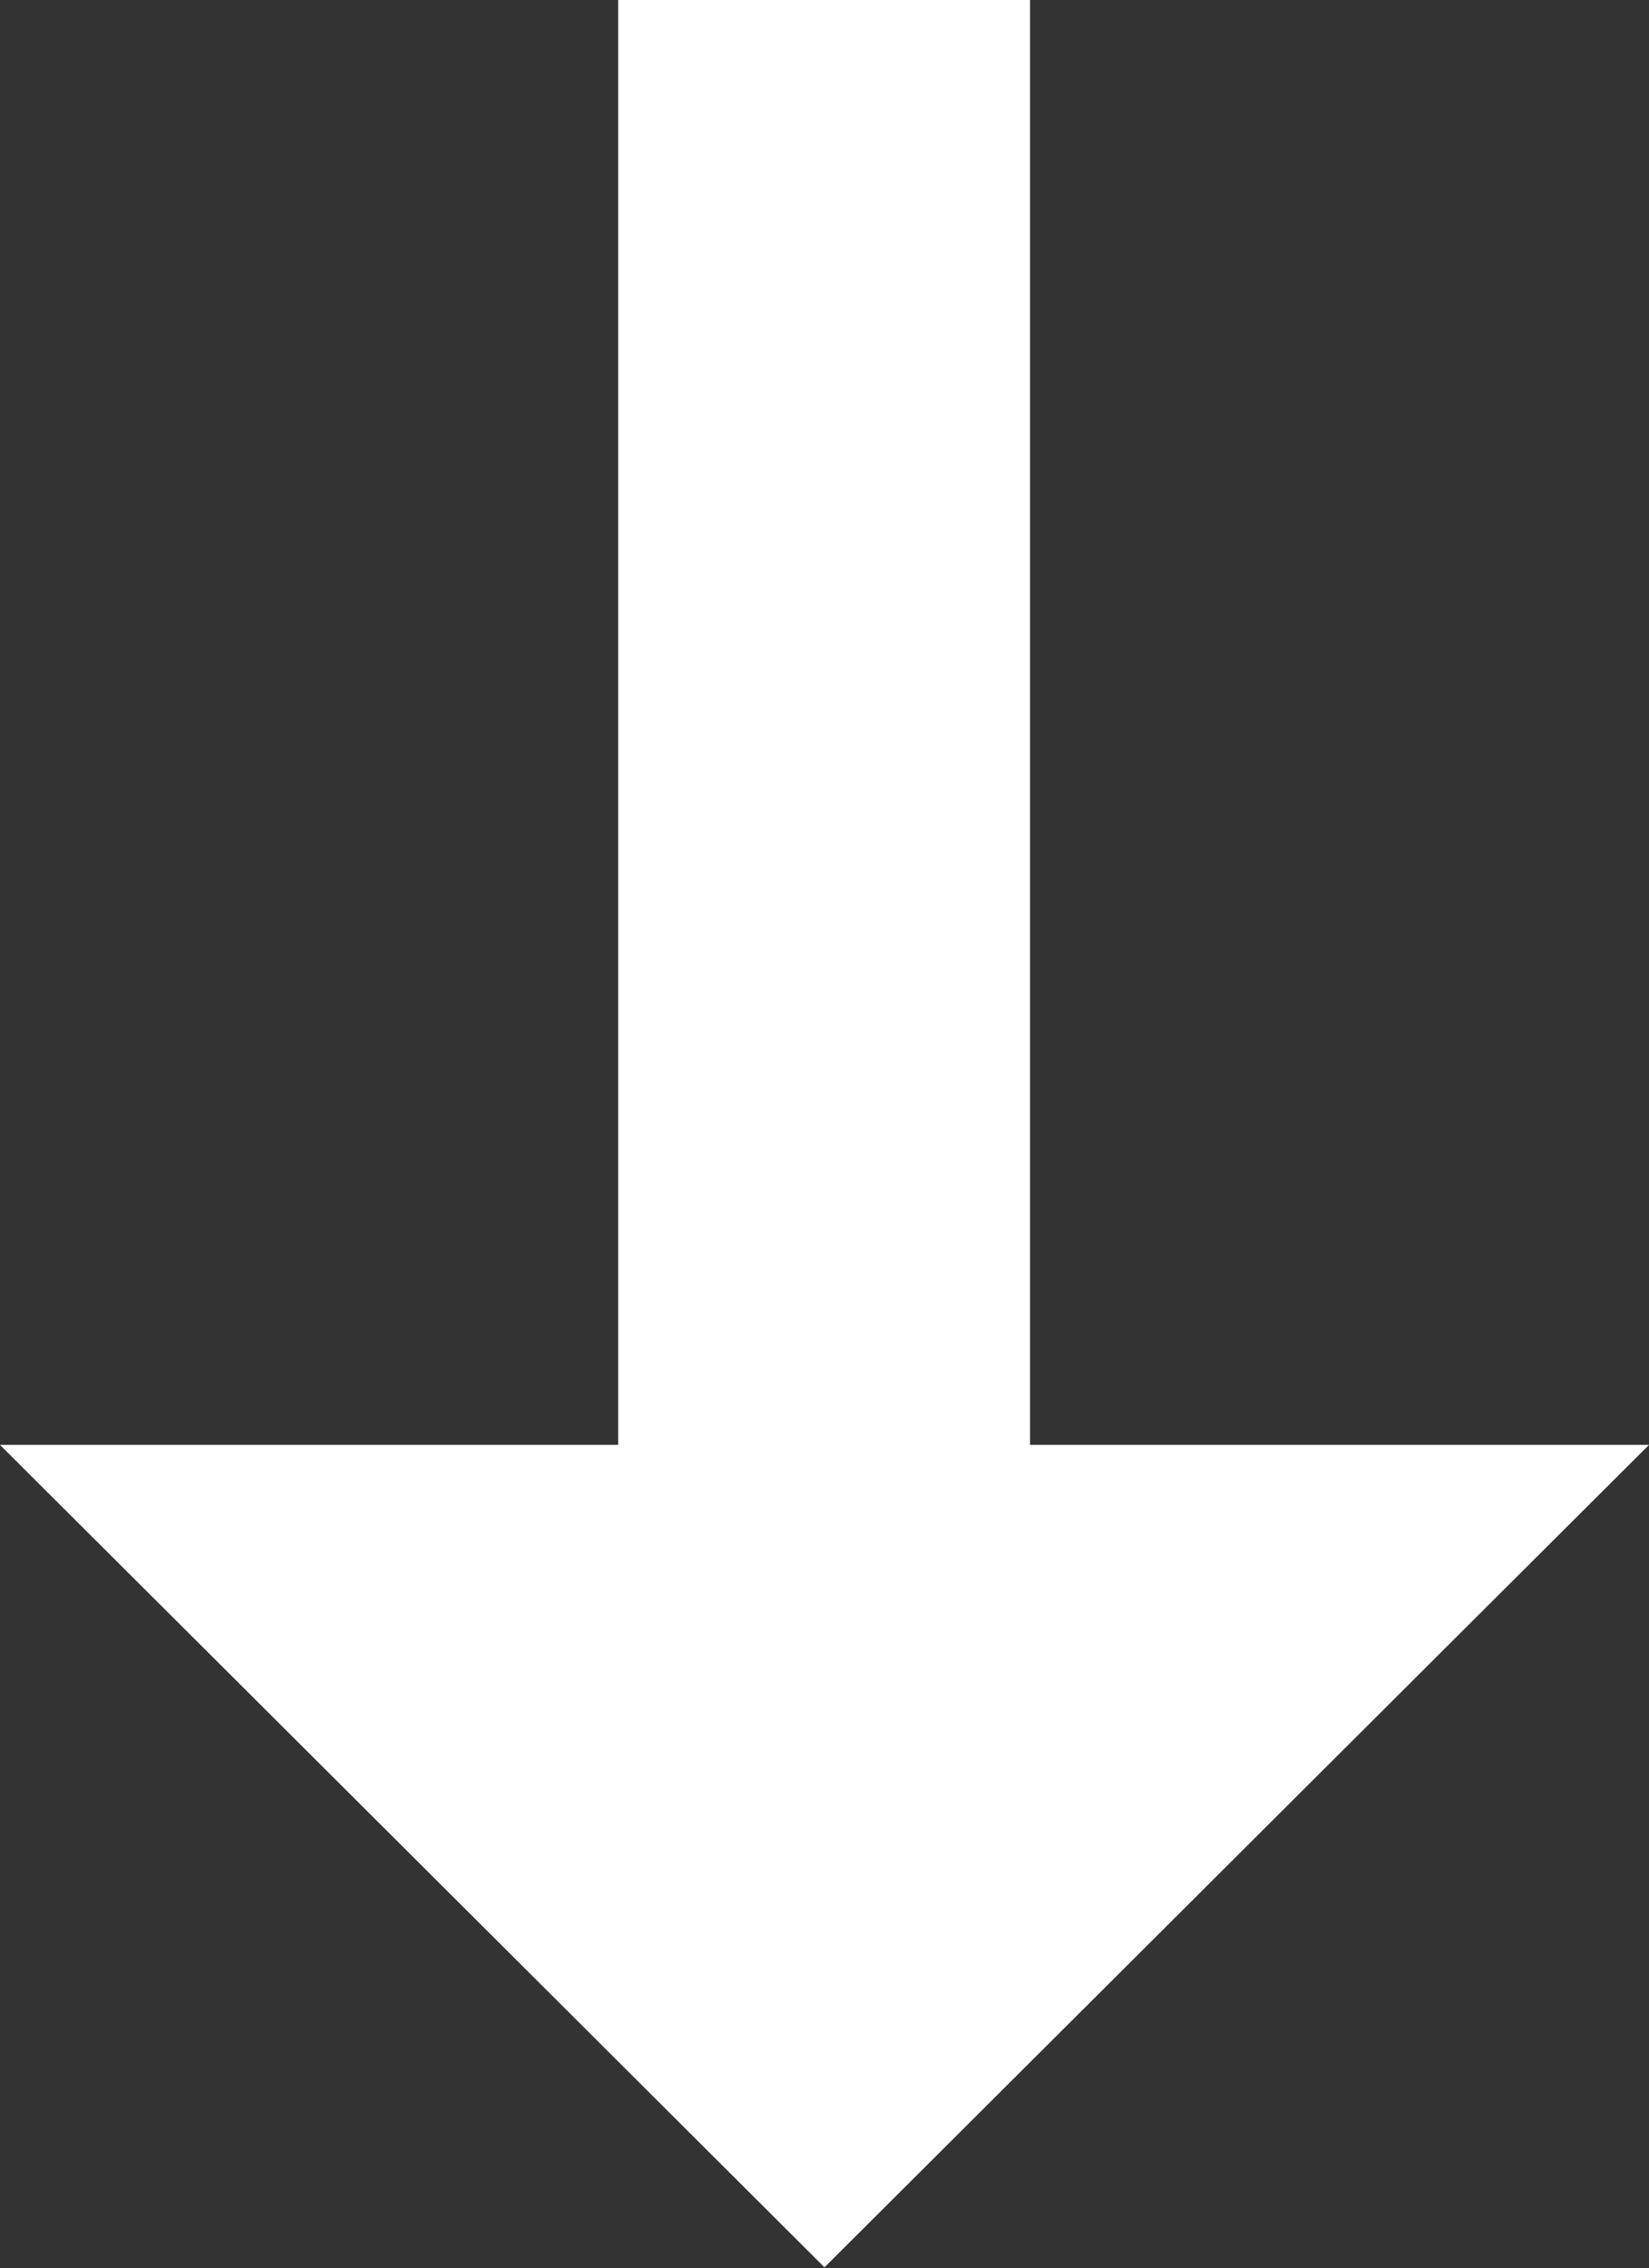
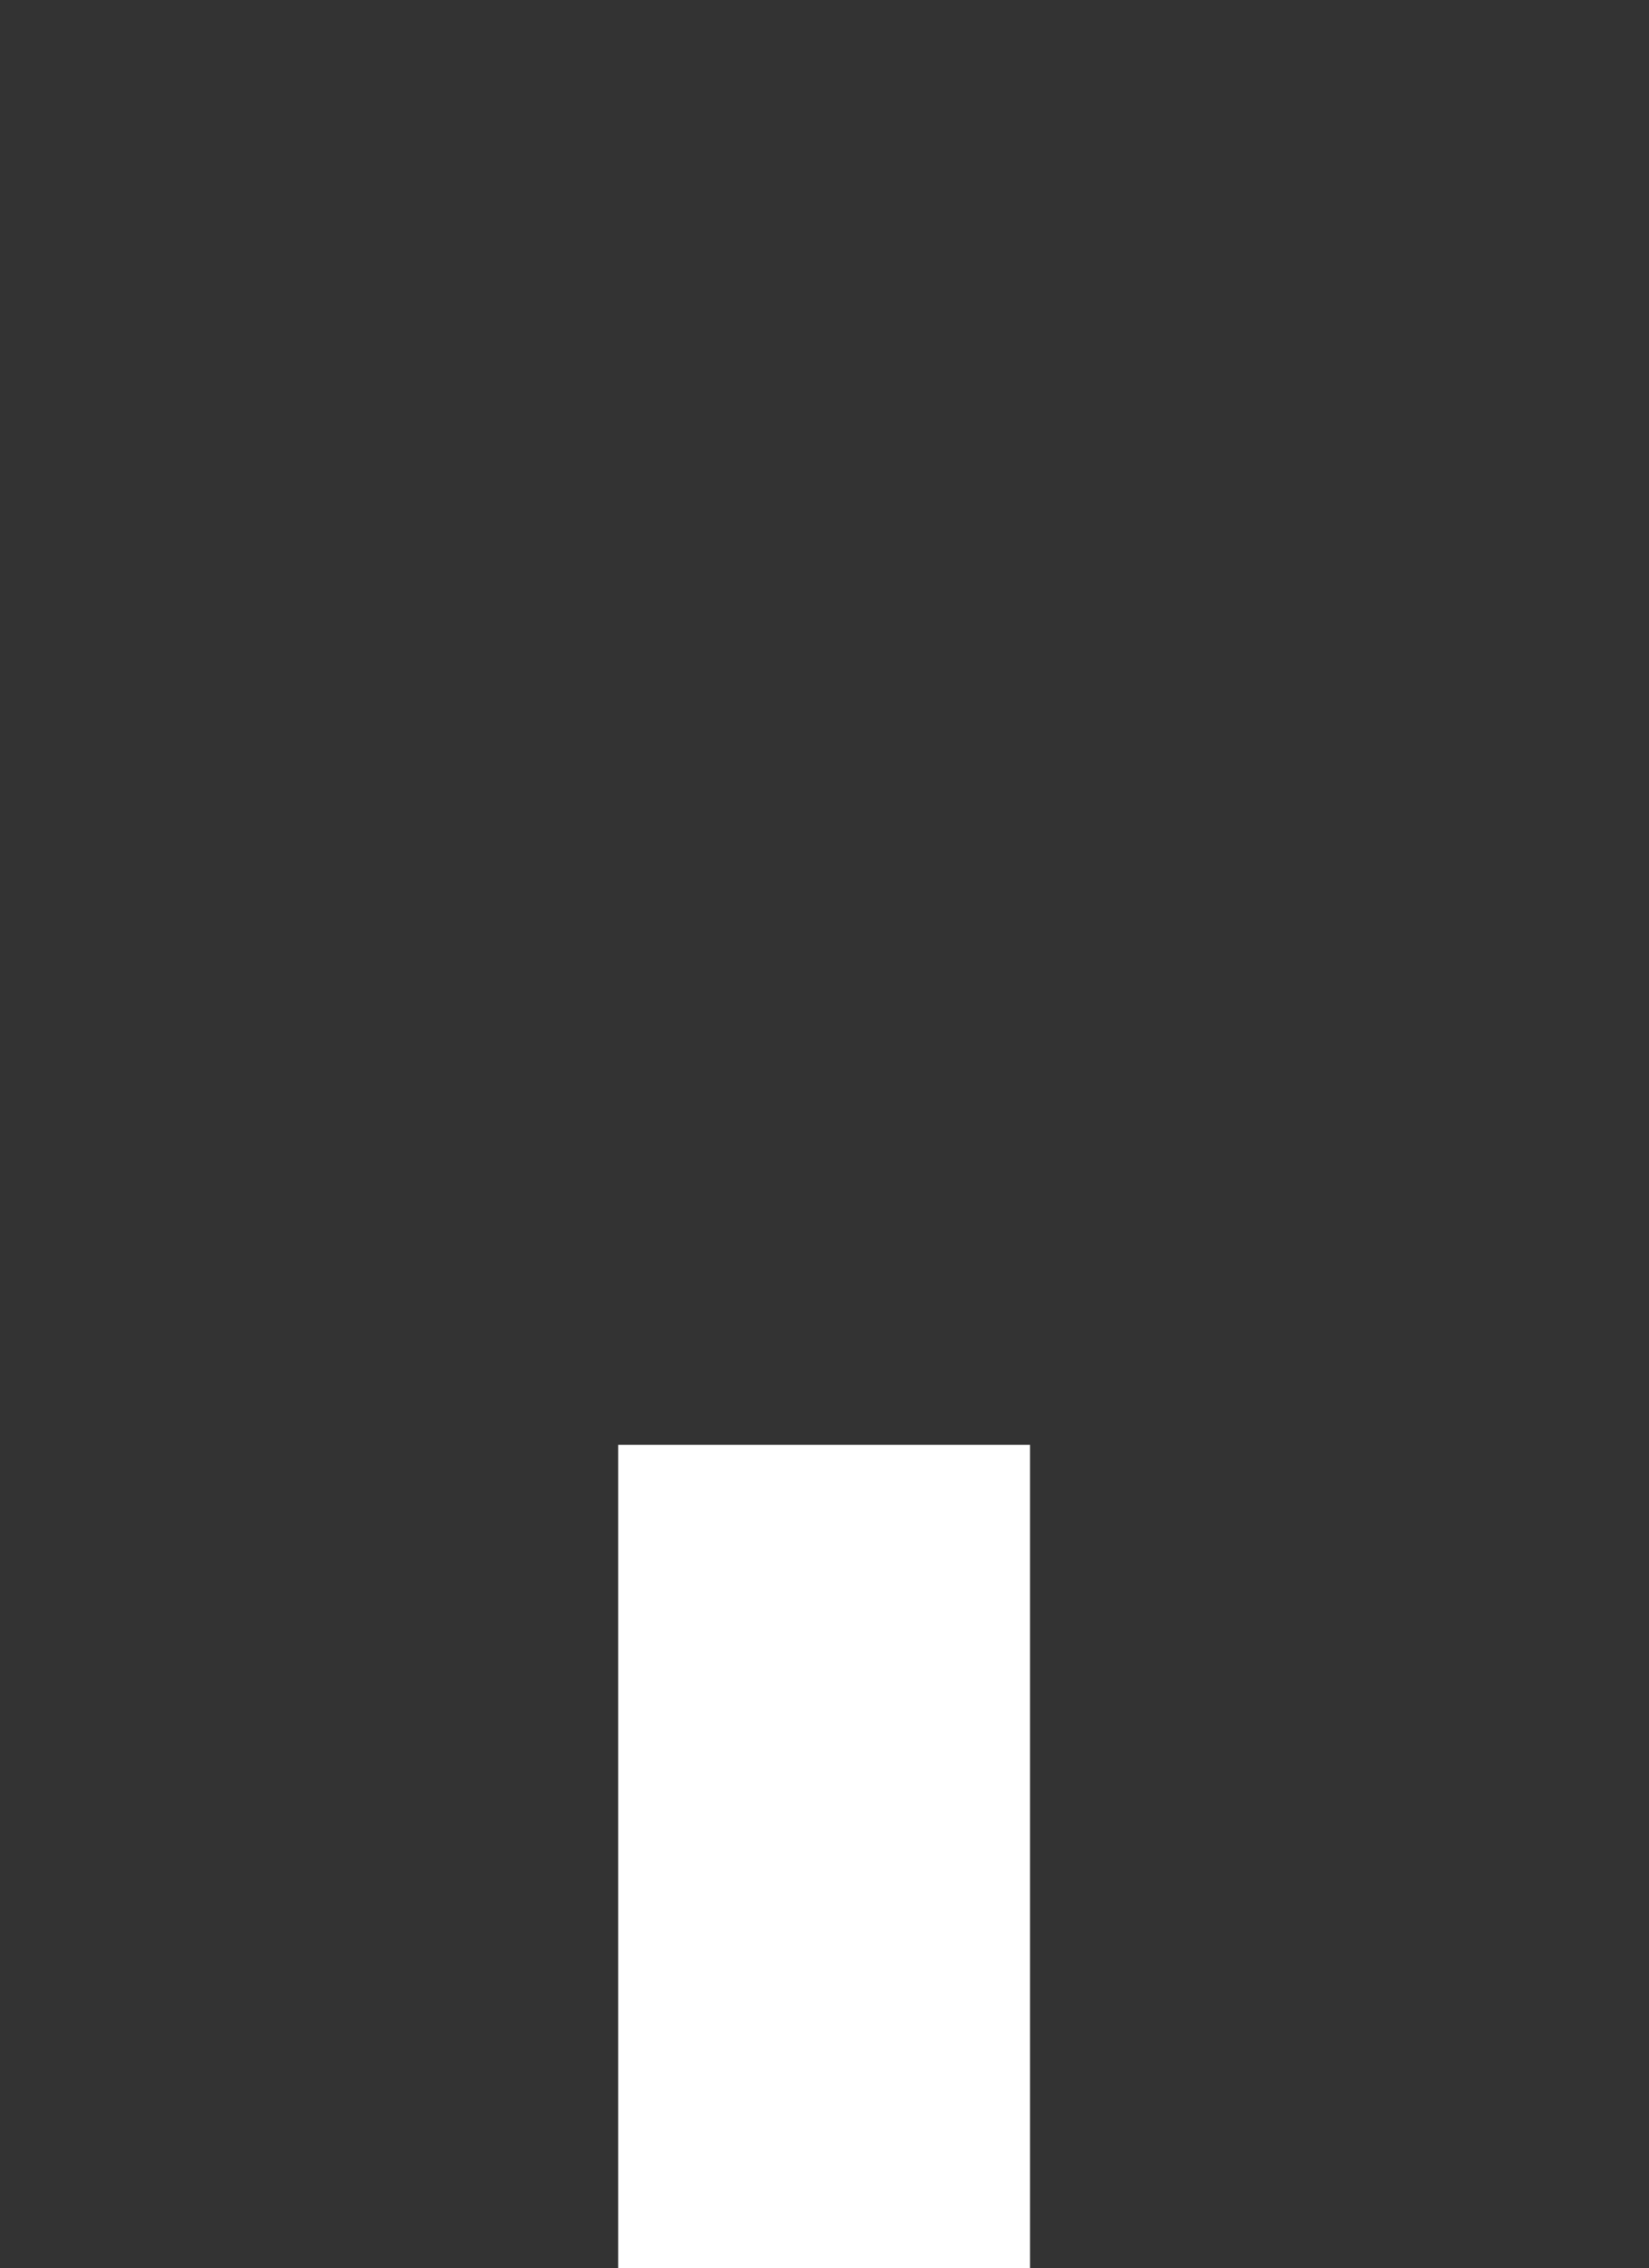
<svg xmlns="http://www.w3.org/2000/svg" version="1.1" id="Laag_1" x="0px" y="0px" viewBox="0 0 206.2 283.5" style="enable-background:new 0 0 206.2 283.5;" xml:space="preserve">
  <rect x="0" y="0" width="206.2" height="283.5" fill="#333333" stroke="none" />
  <style type="text/css">
	.st0{fill-rule:evenodd;clip-rule:evenodd;fill:#FFFFFF;}
</style>
-   <path id="Path_3" class="st0" d="M128.8,180.6V0H77.3v180.6H0l103.1,102.8l103.1-102.8H128.8z" />
+   <path id="Path_3" class="st0" d="M128.8,180.6H77.3v180.6H0l103.1,102.8l103.1-102.8H128.8z" />
</svg>